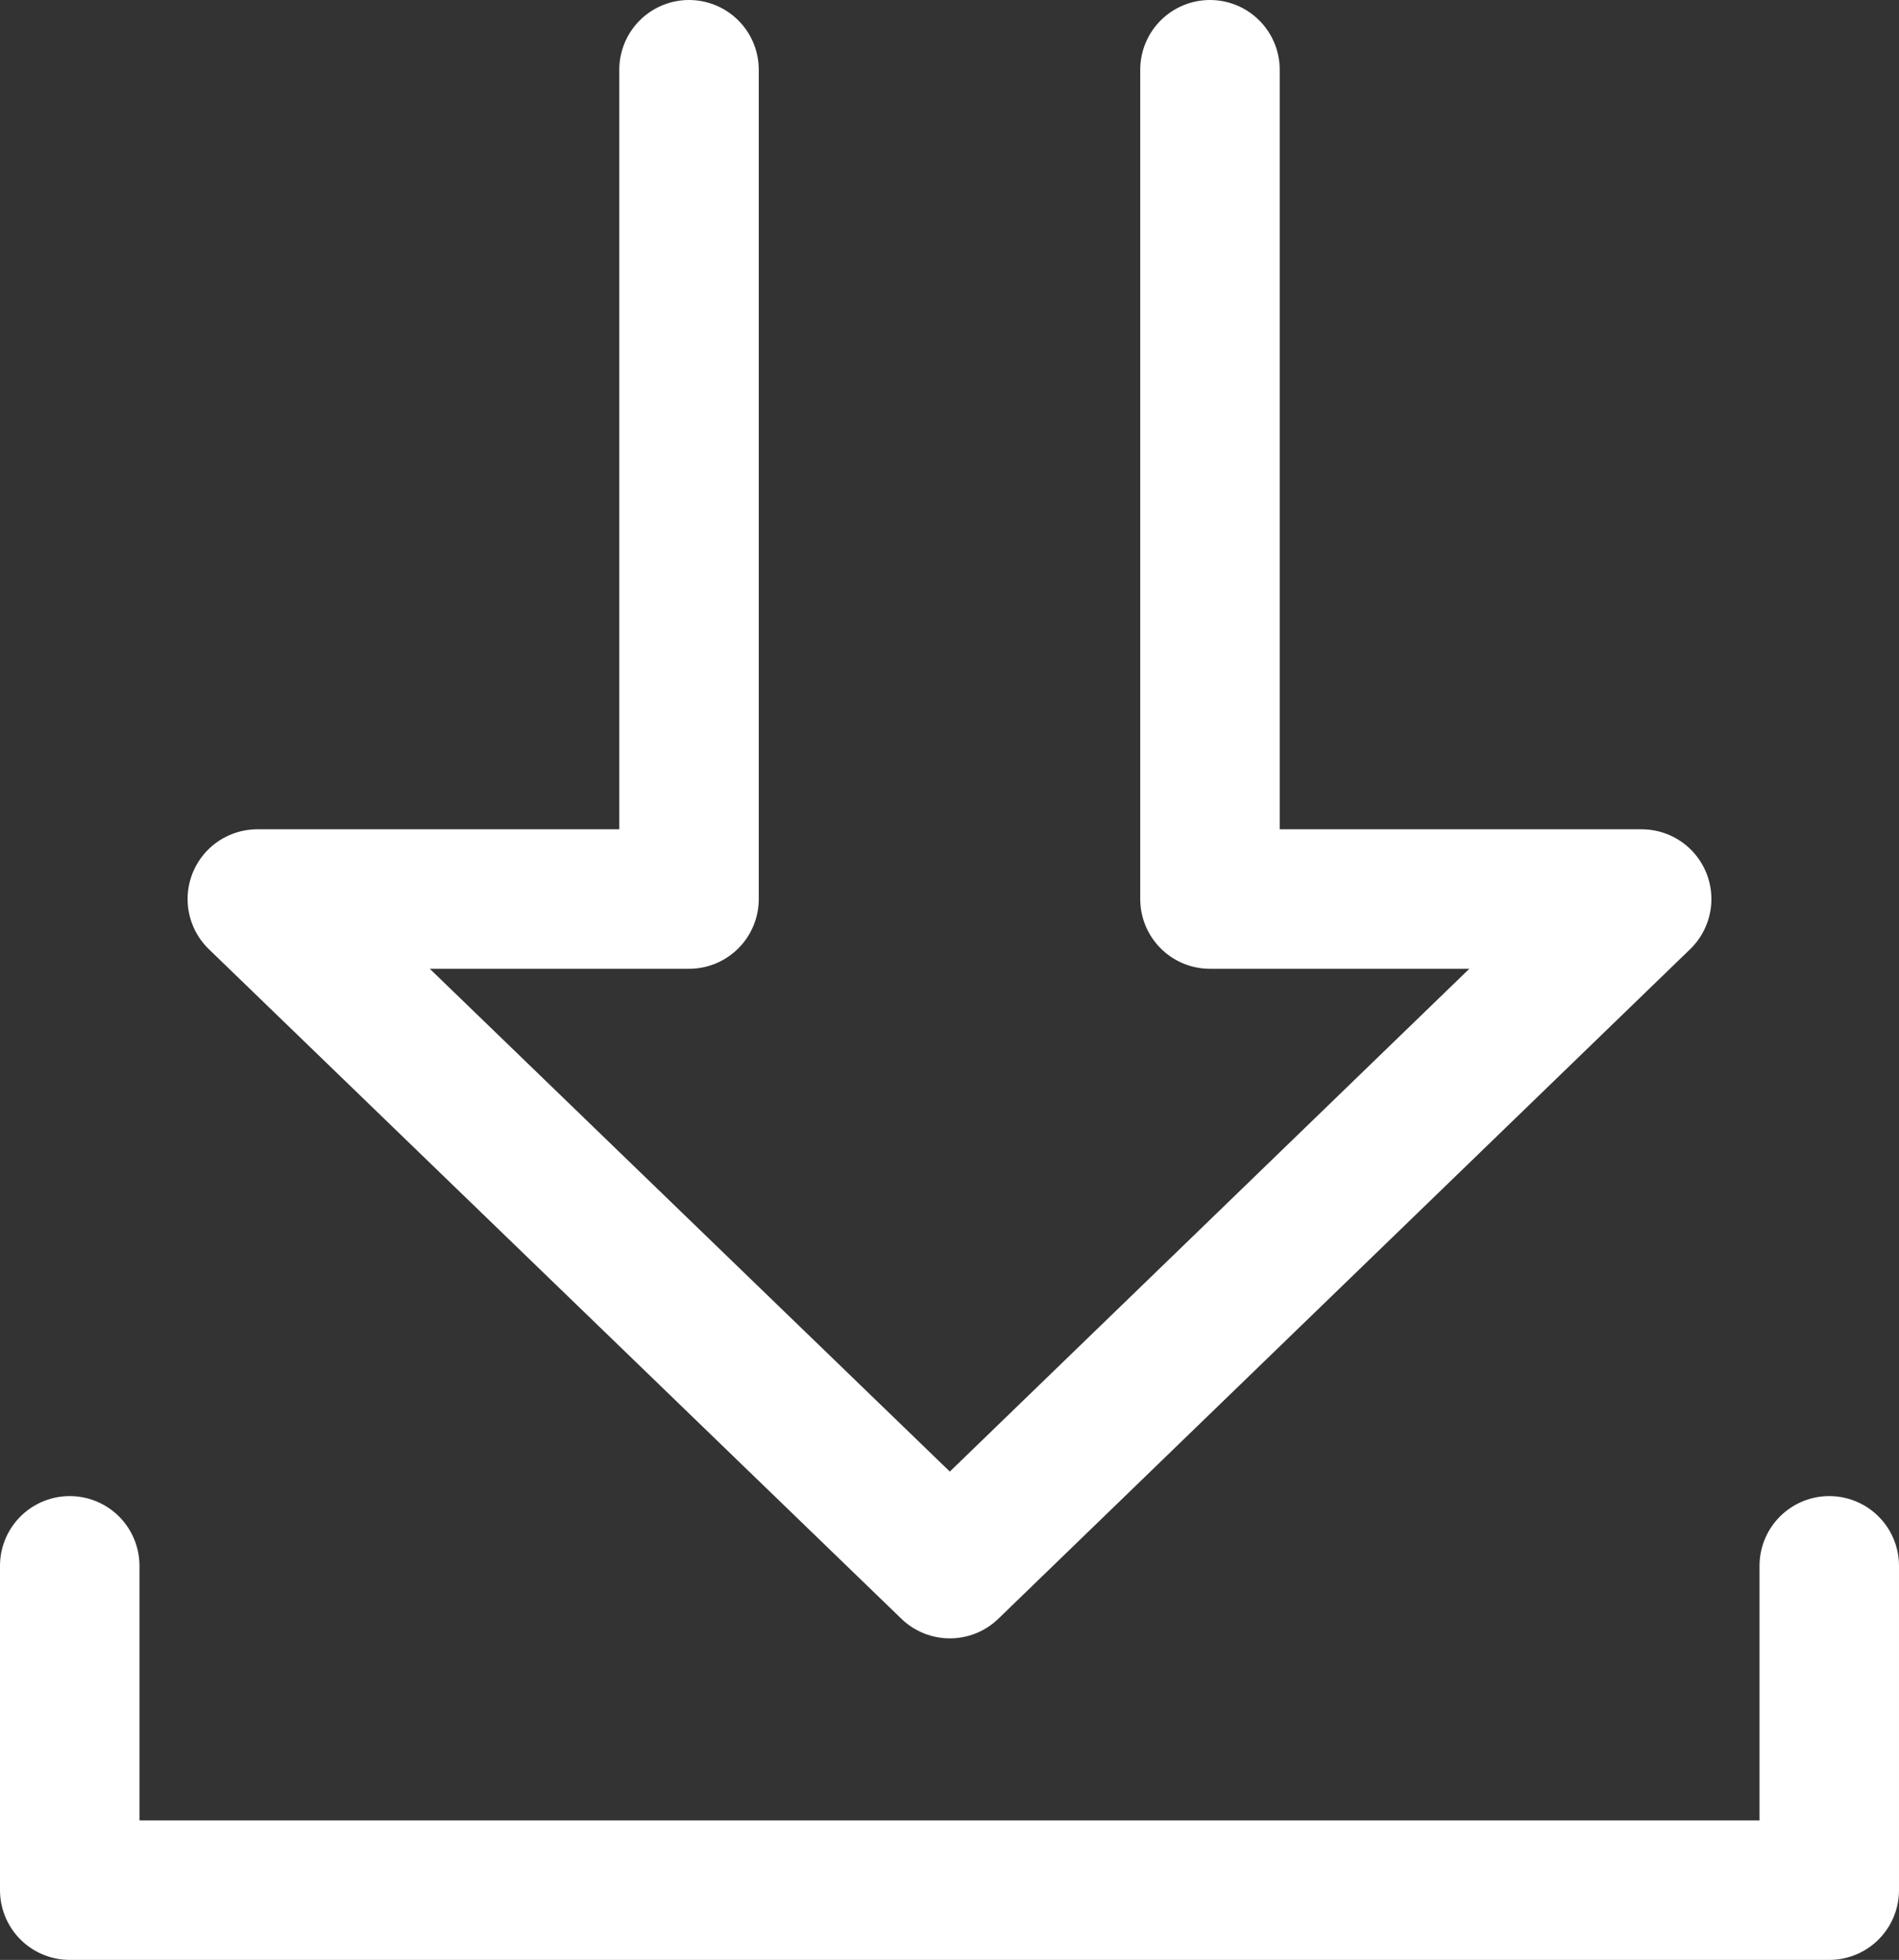
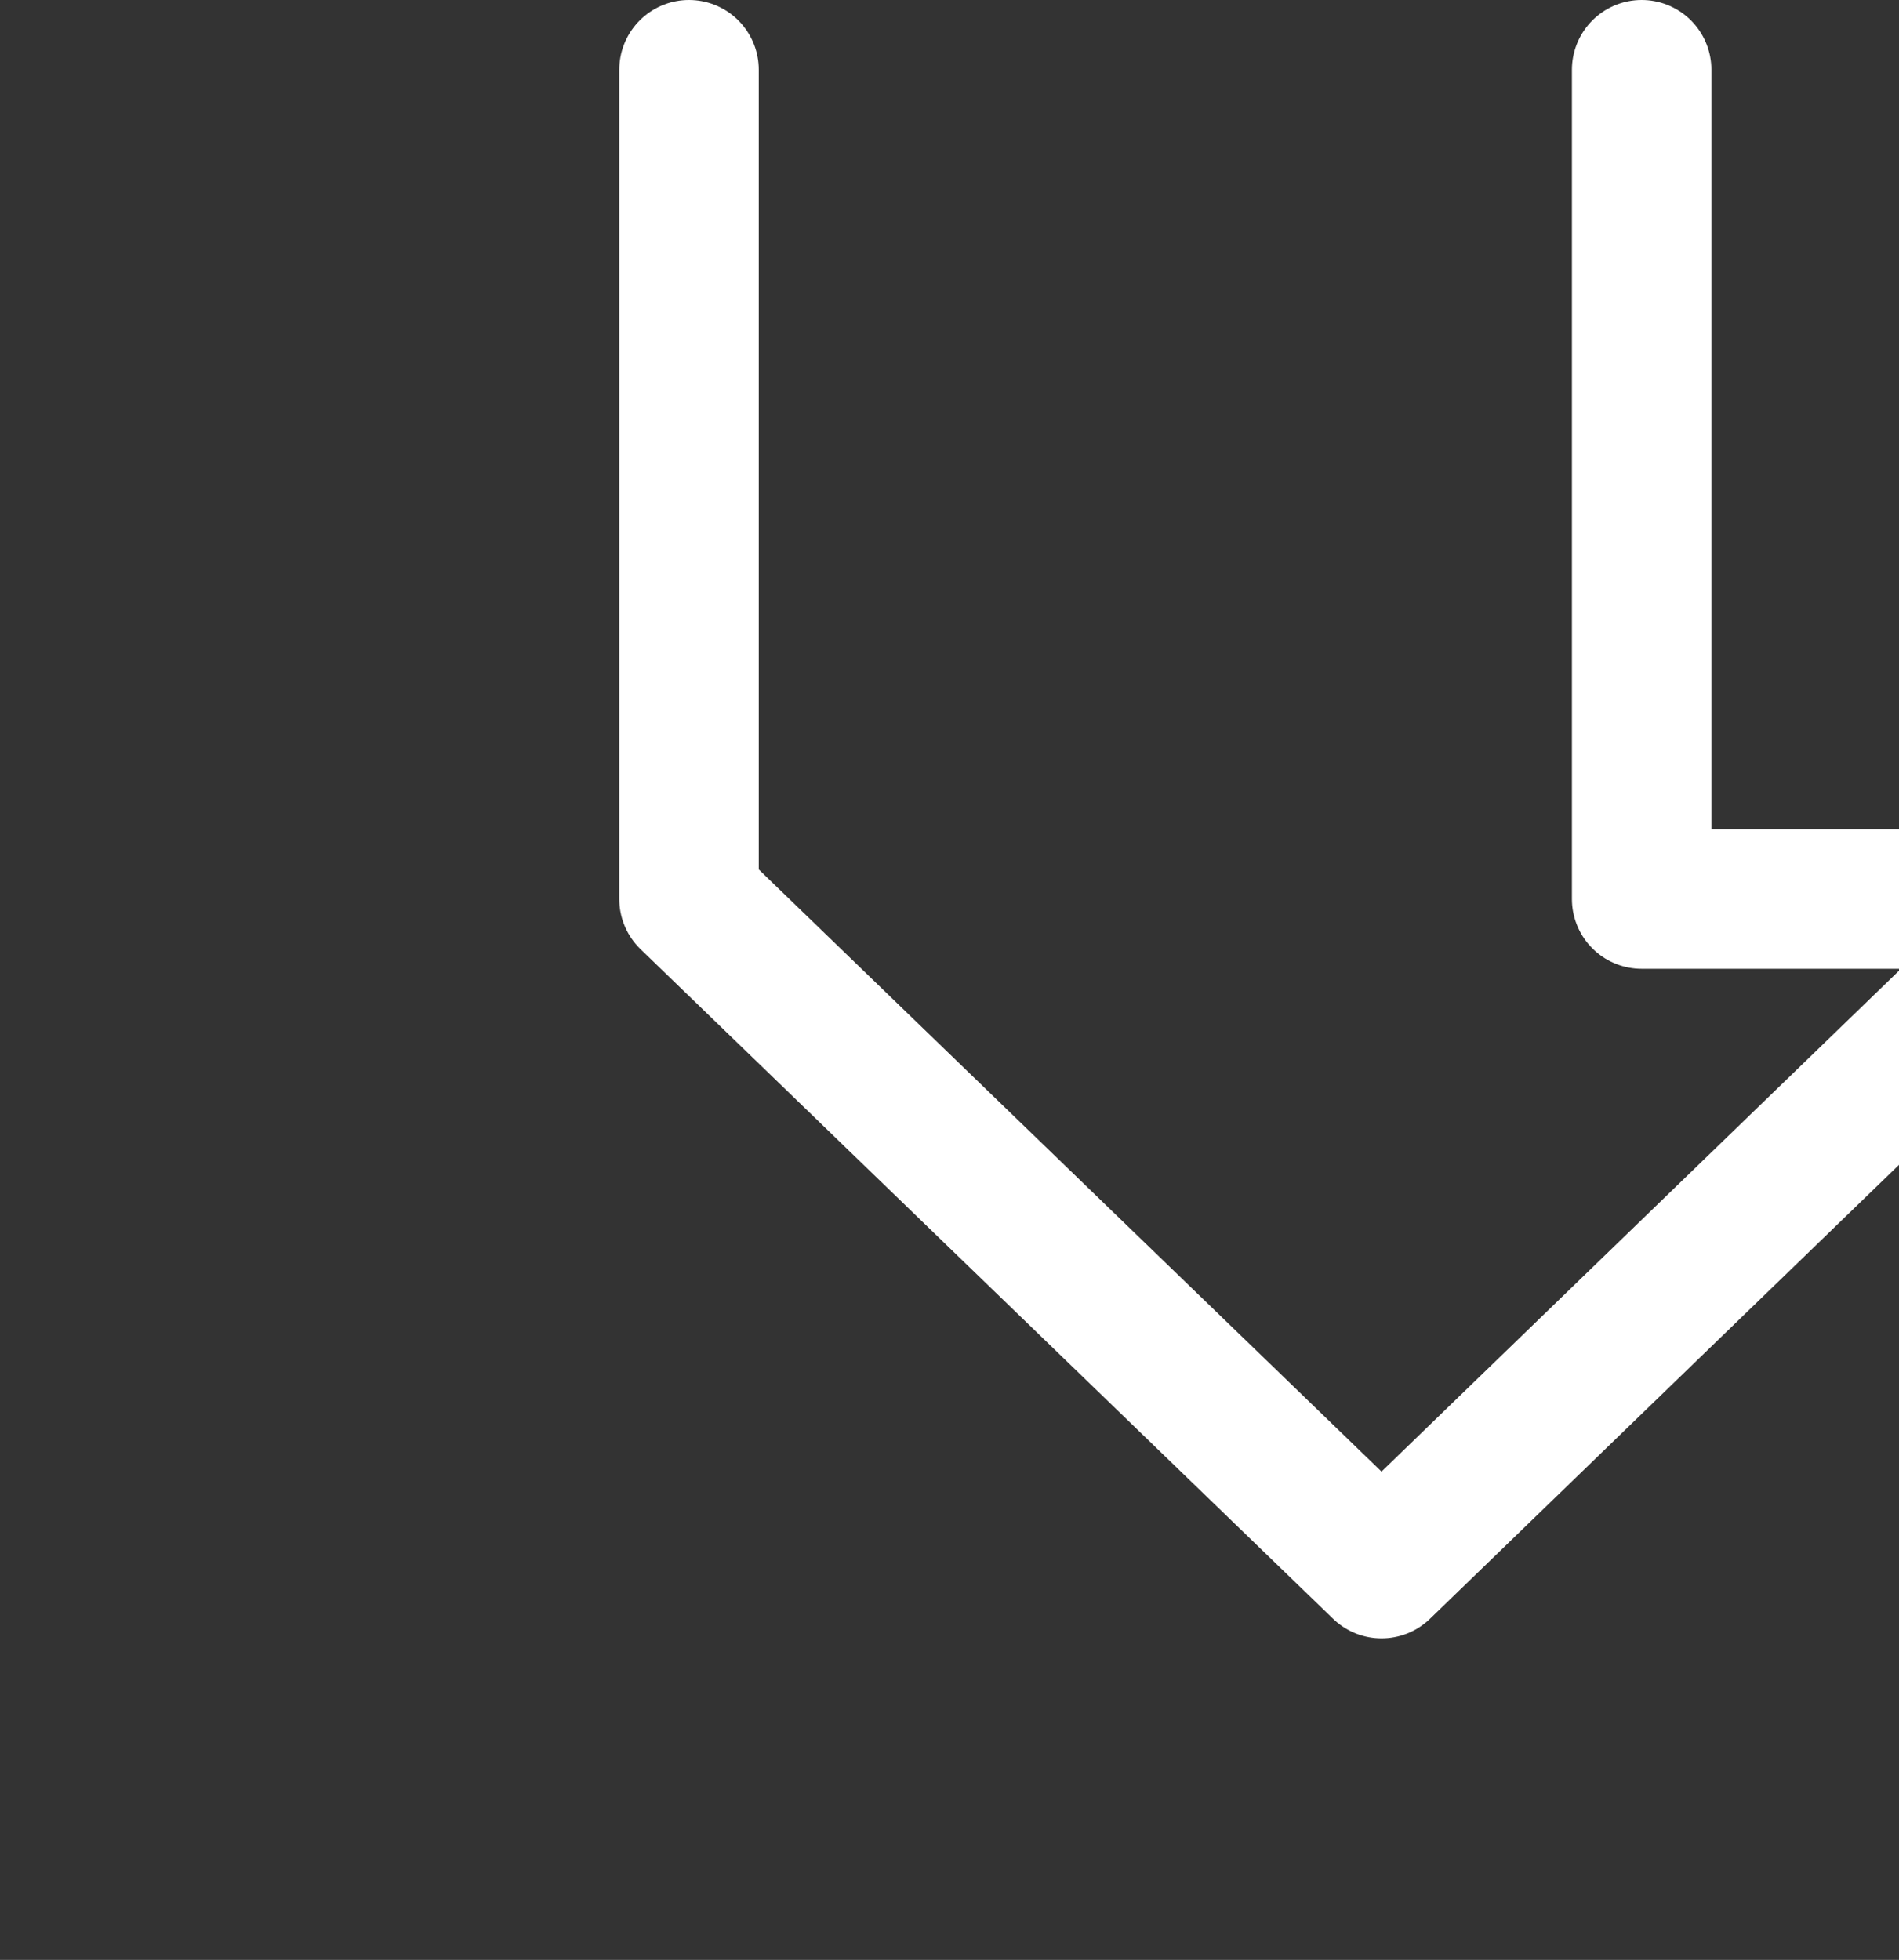
<svg xmlns="http://www.w3.org/2000/svg" viewBox="0 0 27.23 28.1">
  <rect x="0" y="0" width="27.23" height="28.1" fill="#333333" stroke="none" />
  <g fill="none" stroke="#fff" stroke-linecap="round" stroke-linejoin="round" stroke-width="2">
-     <path d="m9.88 1v11.89h-6.19l9.93 9.6 9.92-9.6h-6.19v-11.89" />
-     <path d="m1 22.45v4.65h25.23v-4.65" />
+     <path d="m9.88 1v11.89l9.93 9.6 9.92-9.6h-6.19v-11.89" />
  </g>
</svg>